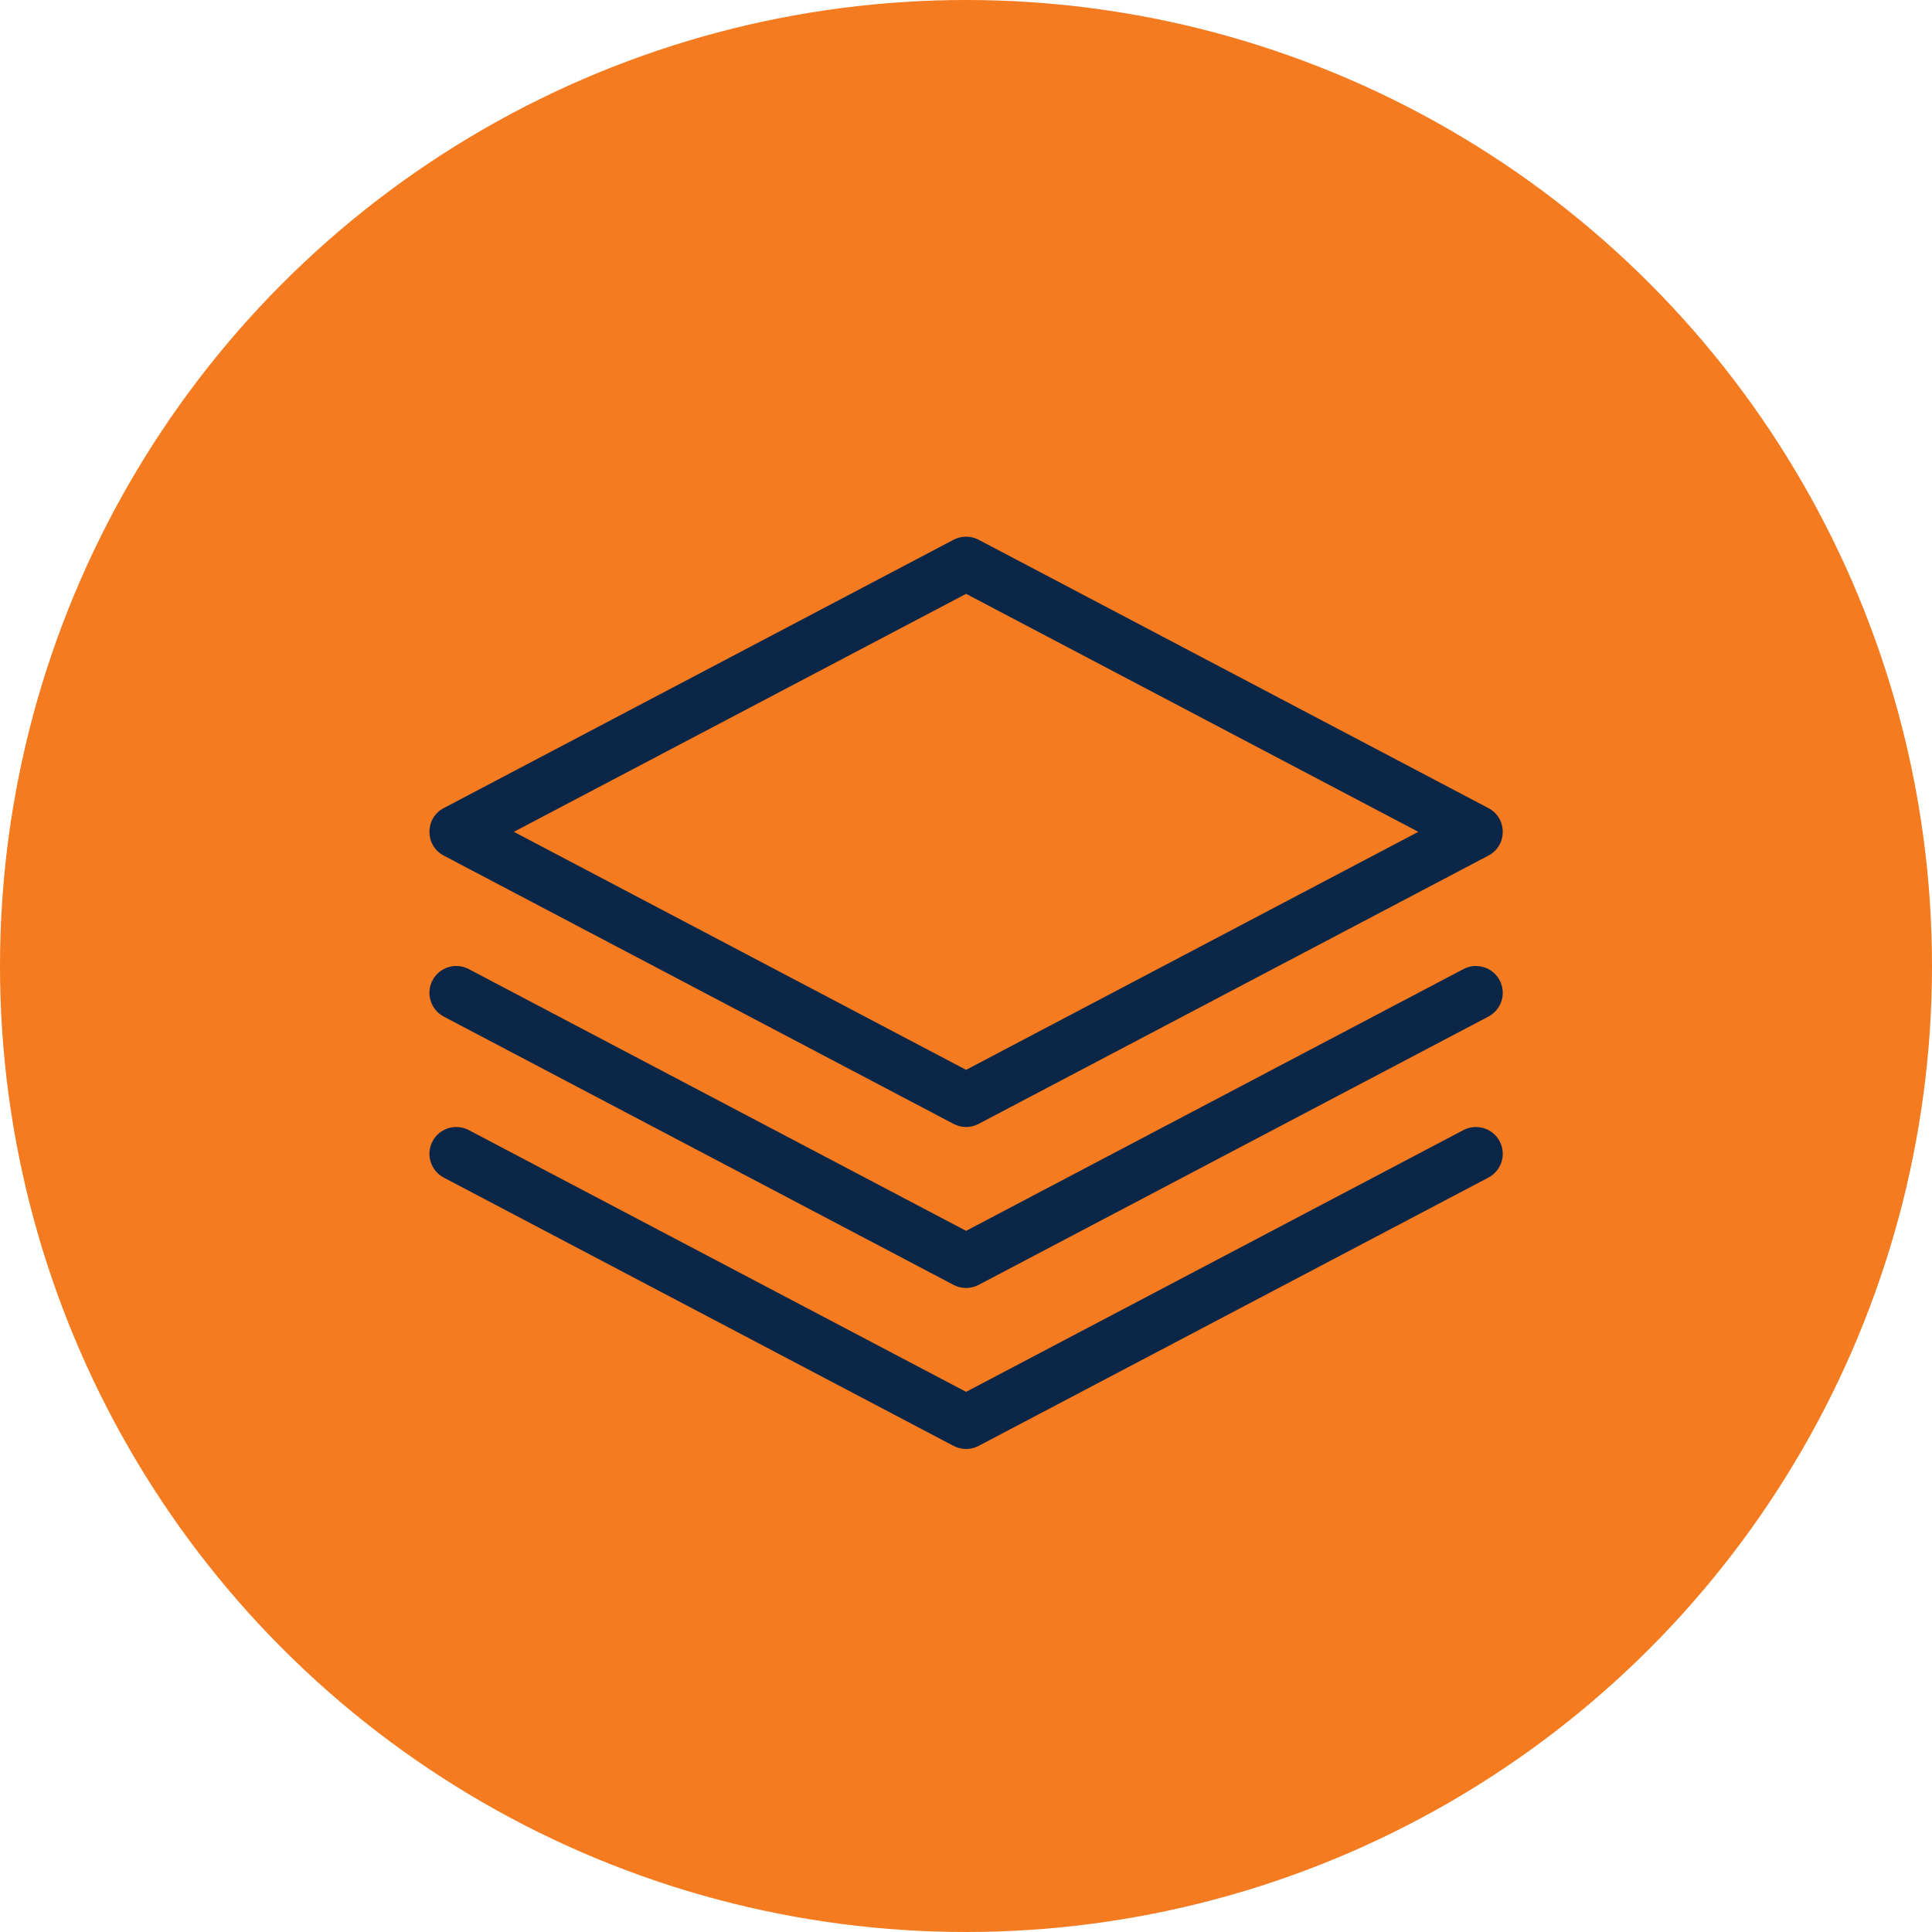
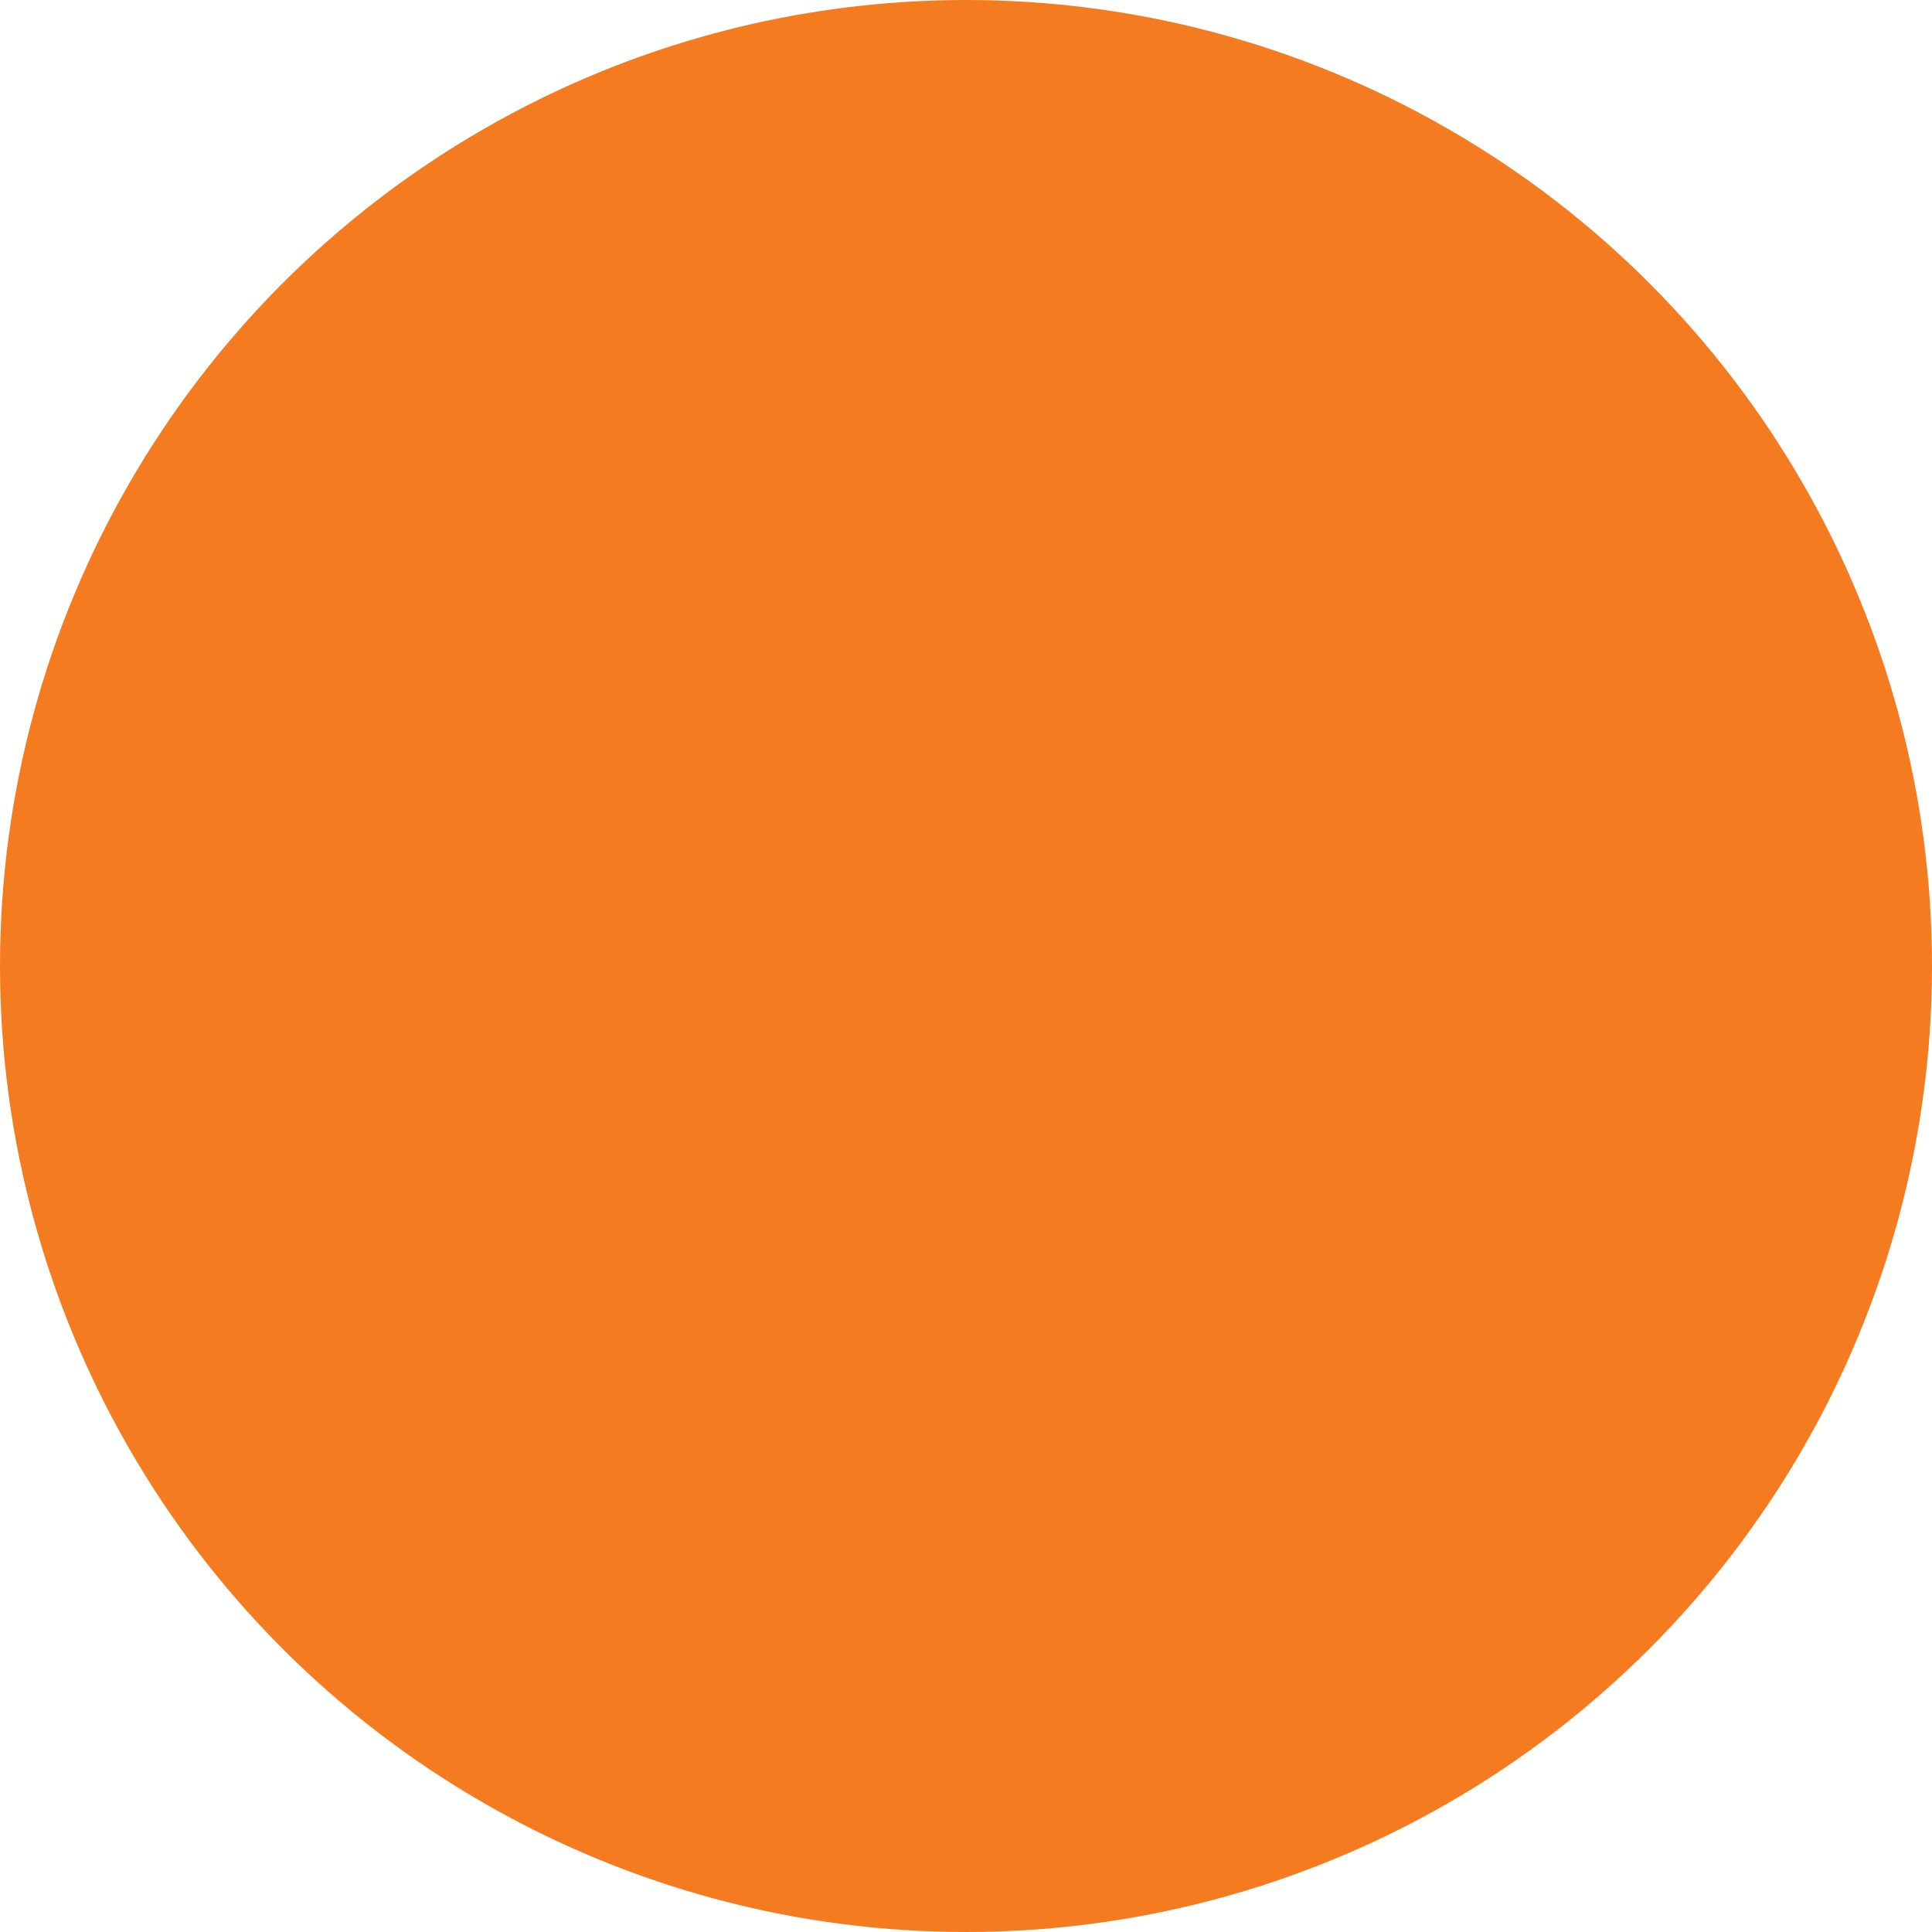
<svg xmlns="http://www.w3.org/2000/svg" width="60" height="60" viewBox="0 0 60 60" fill="none">
  <circle cx="30" cy="30" r="30" fill="#F47B20" />
-   <path d="M30.003 33.225L44.047 25.833L30.003 18.442L15.959 25.833L30.003 33.225ZM13.781 25.096L29.615 16.762C29.858 16.635 30.148 16.635 30.391 16.762L46.224 25.096C46.818 25.408 46.818 26.258 46.224 26.571L30.391 34.904C30.148 35.032 29.858 35.032 29.615 34.904L13.781 26.571C13.188 26.258 13.188 25.408 13.781 25.096ZM30.003 38.225L45.448 30.096C45.855 29.881 46.359 30.038 46.574 30.445C46.788 30.852 46.632 31.356 46.224 31.571L30.391 39.904C30.148 40.032 29.858 40.032 29.615 39.904L13.781 31.571C13.374 31.356 13.218 30.852 13.432 30.445C13.646 30.038 14.15 29.881 14.558 30.096L30.003 38.225ZM30.003 43.225L45.448 35.096C45.855 34.882 46.359 35.038 46.574 35.445C46.788 35.852 46.632 36.356 46.224 36.571L30.391 44.904C30.148 45.032 29.858 45.032 29.615 44.904L13.781 36.571C13.374 36.356 13.218 35.852 13.432 35.445C13.646 35.038 14.15 34.882 14.558 35.096L30.003 43.225Z" fill="#0C2647" />
</svg>